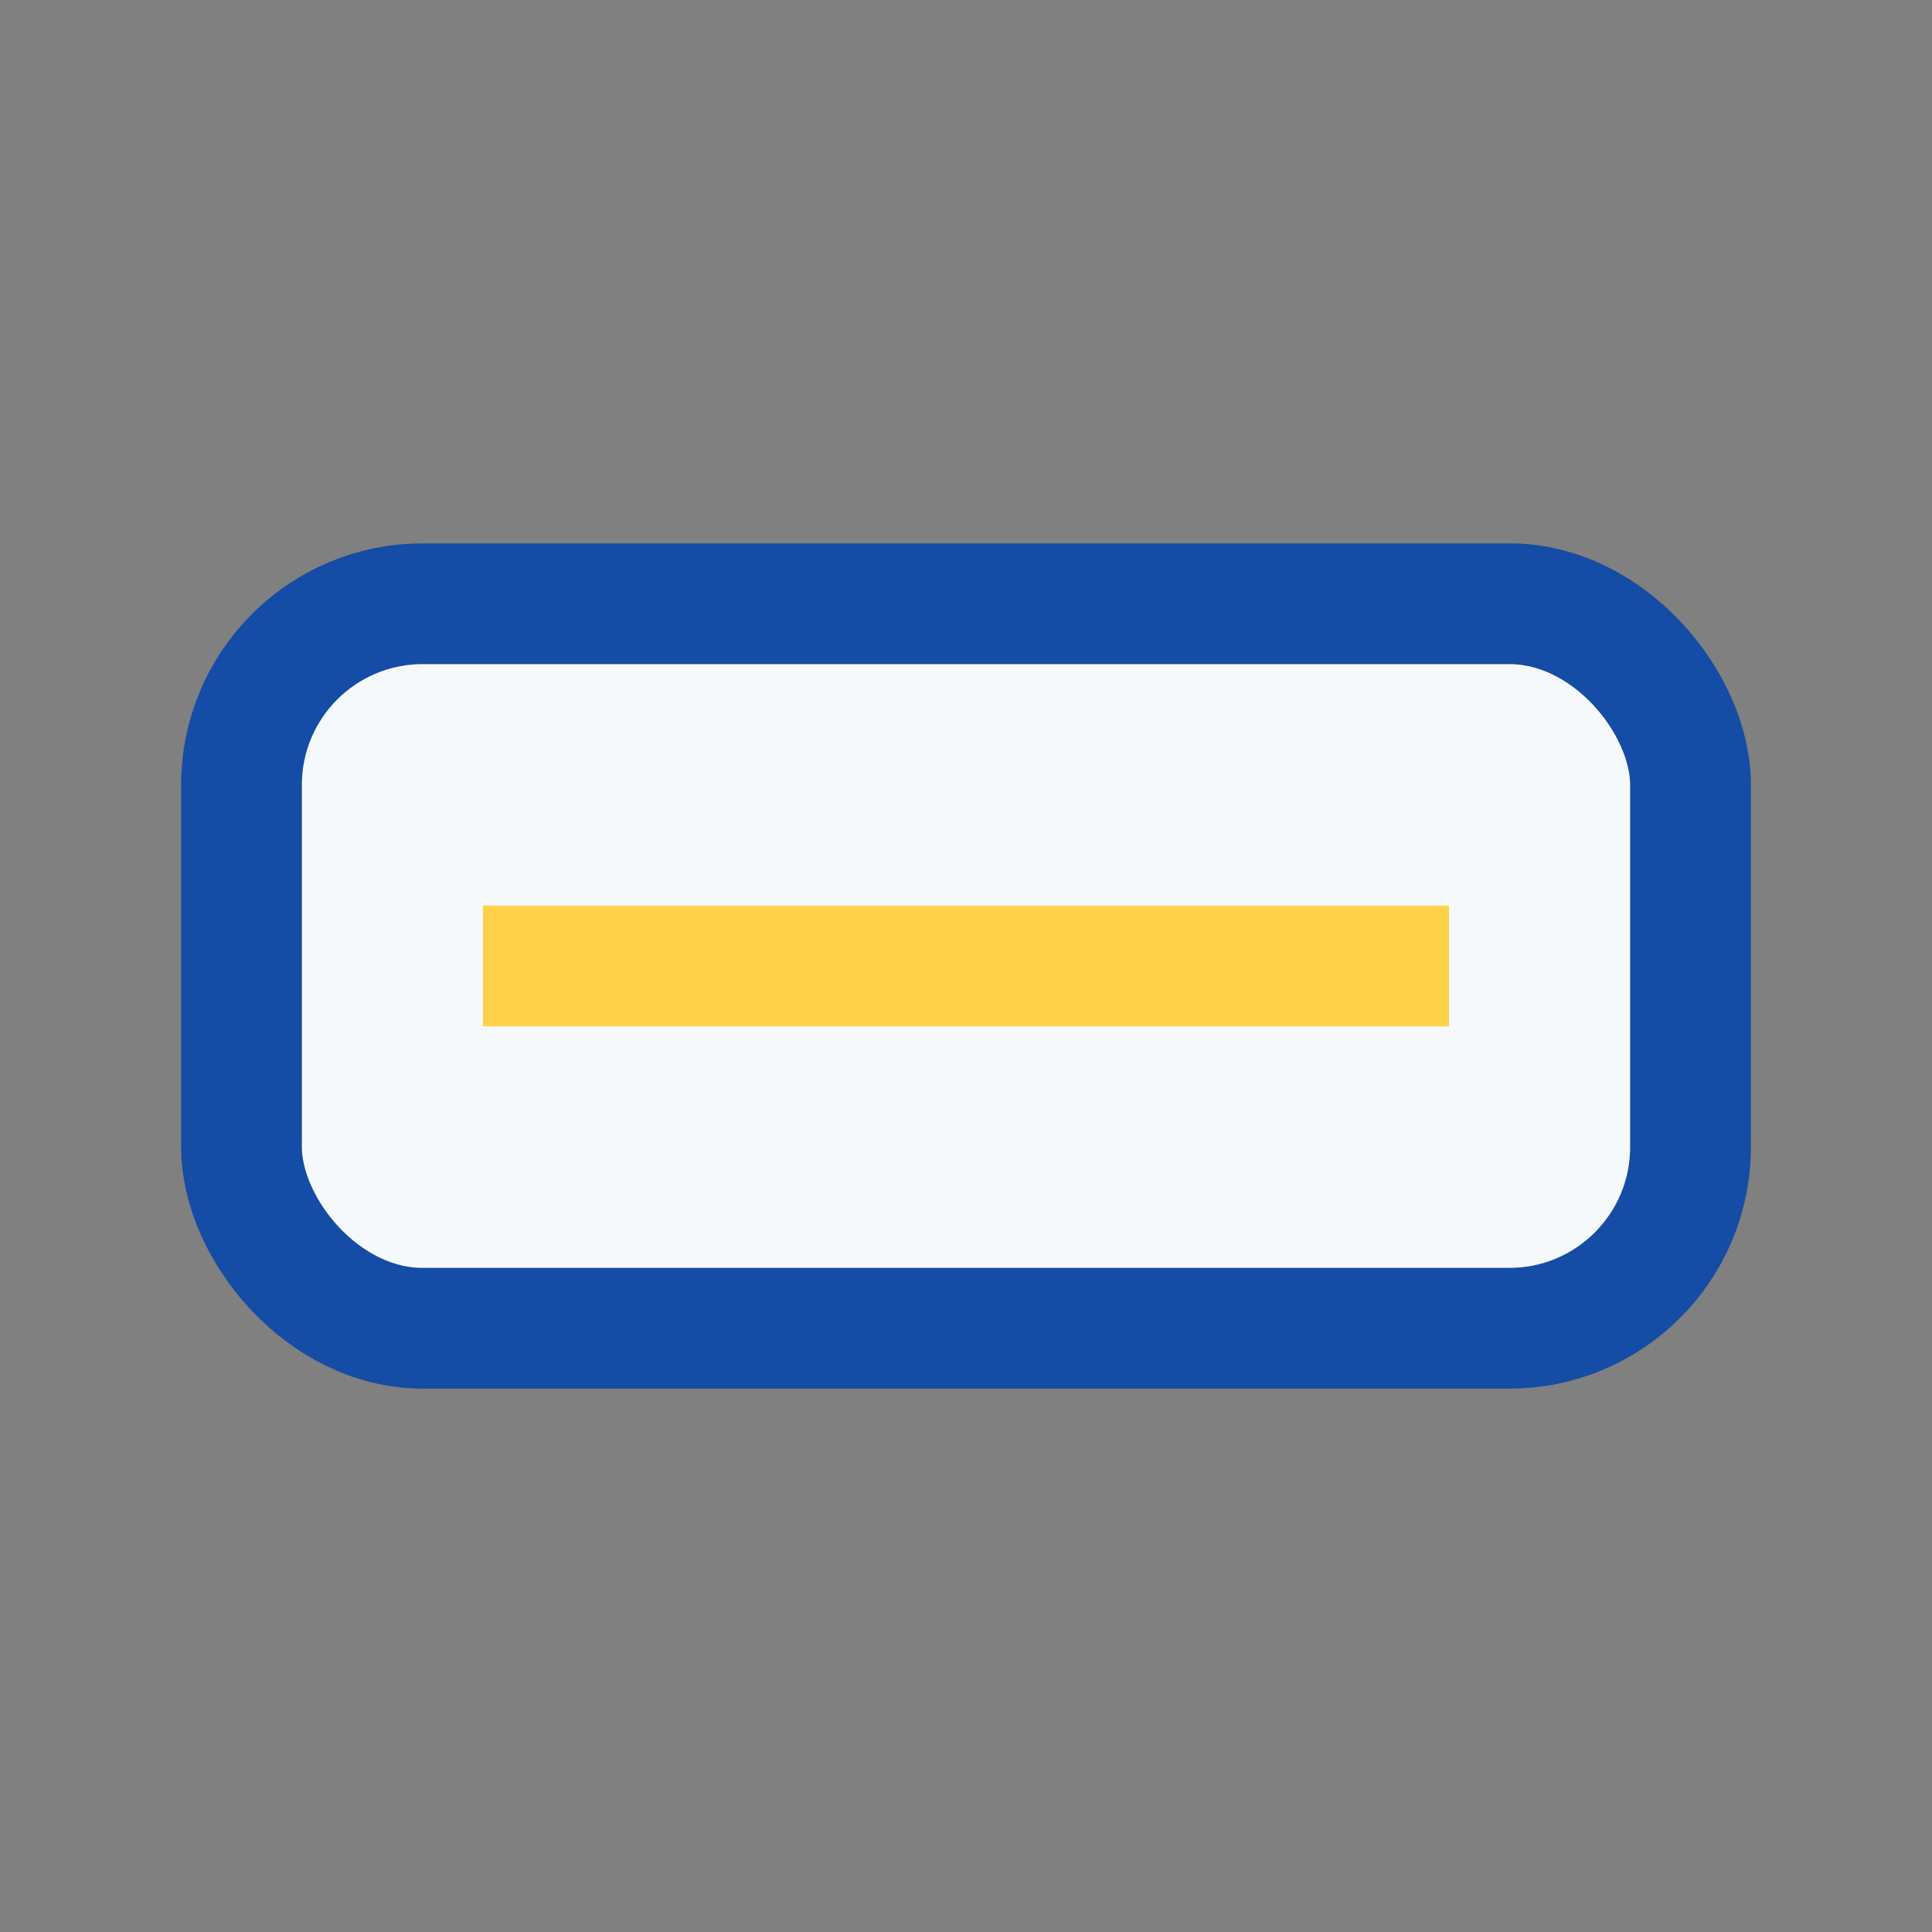
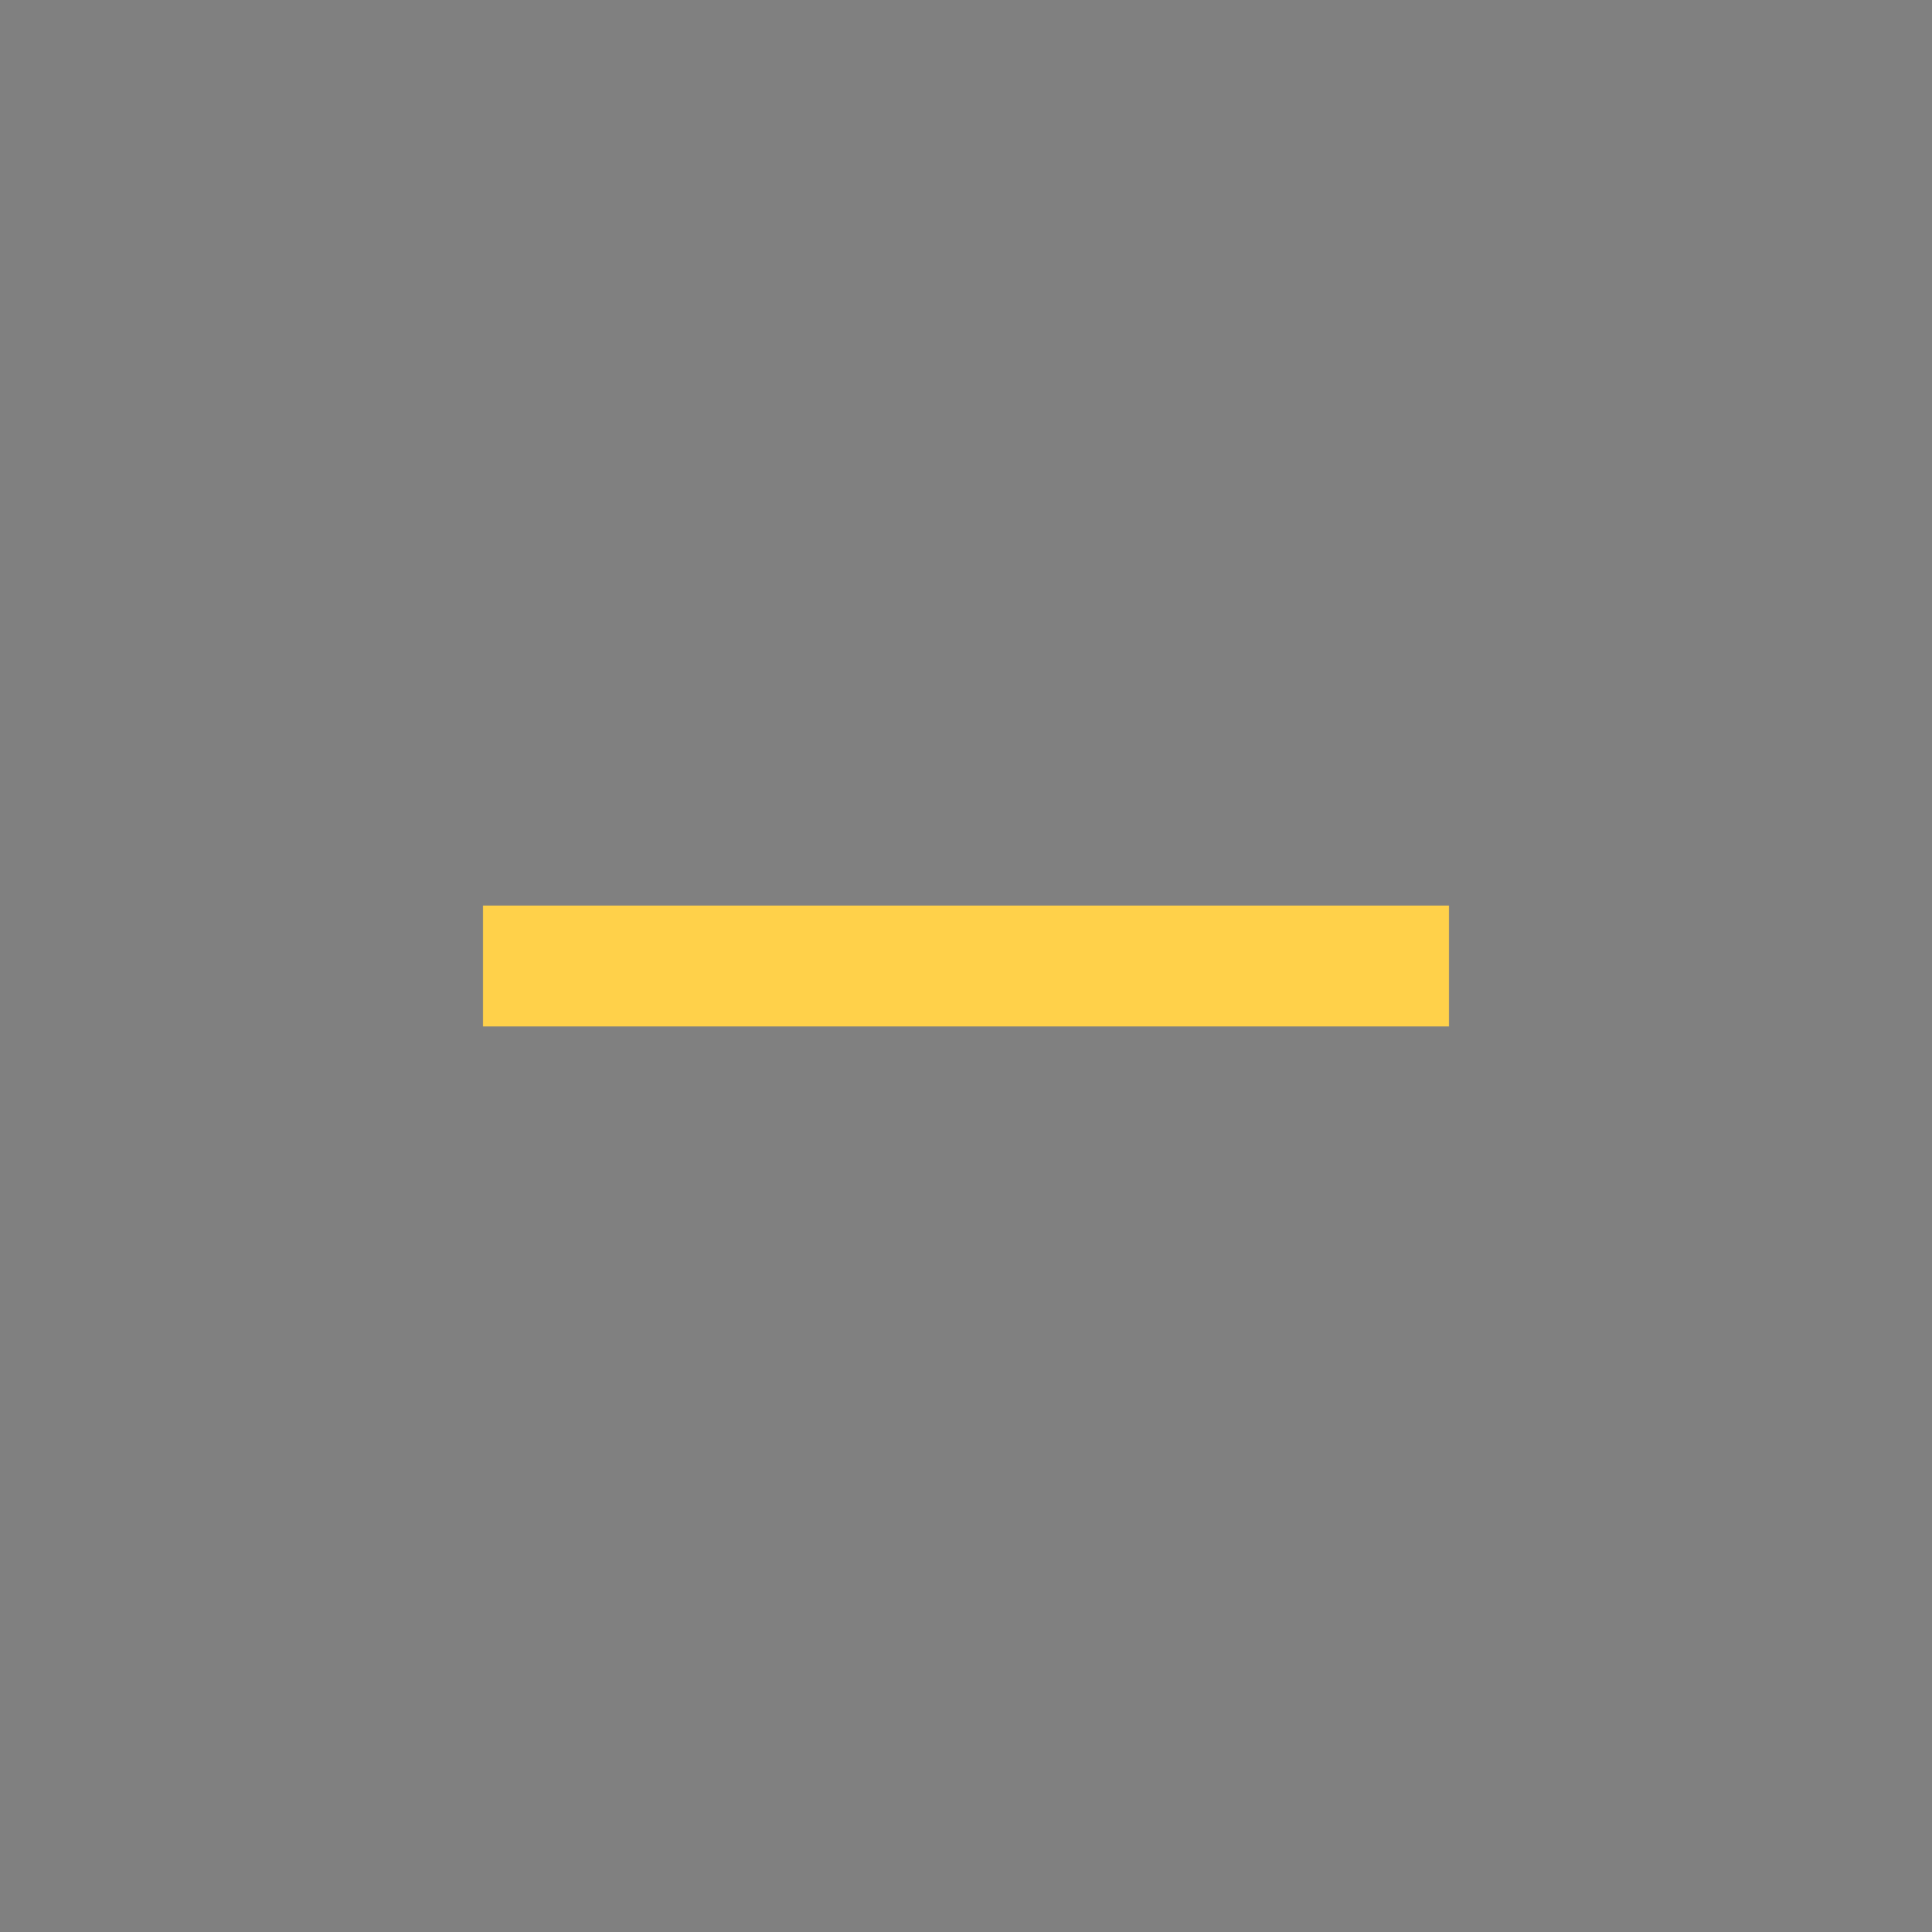
<svg xmlns="http://www.w3.org/2000/svg" width="32" height="32" viewBox="0 0 32 32">
  <rect x="0" y="0" width="32" height="32" fill="#808080" stroke="none" />
-   <rect x="4" y="10" width="24" height="12" rx="3" fill="#F6F9FB" stroke="#154CA5" stroke-width="2" />
  <path d="M8 16h16" stroke="#FFD14A" stroke-width="2" />
</svg>